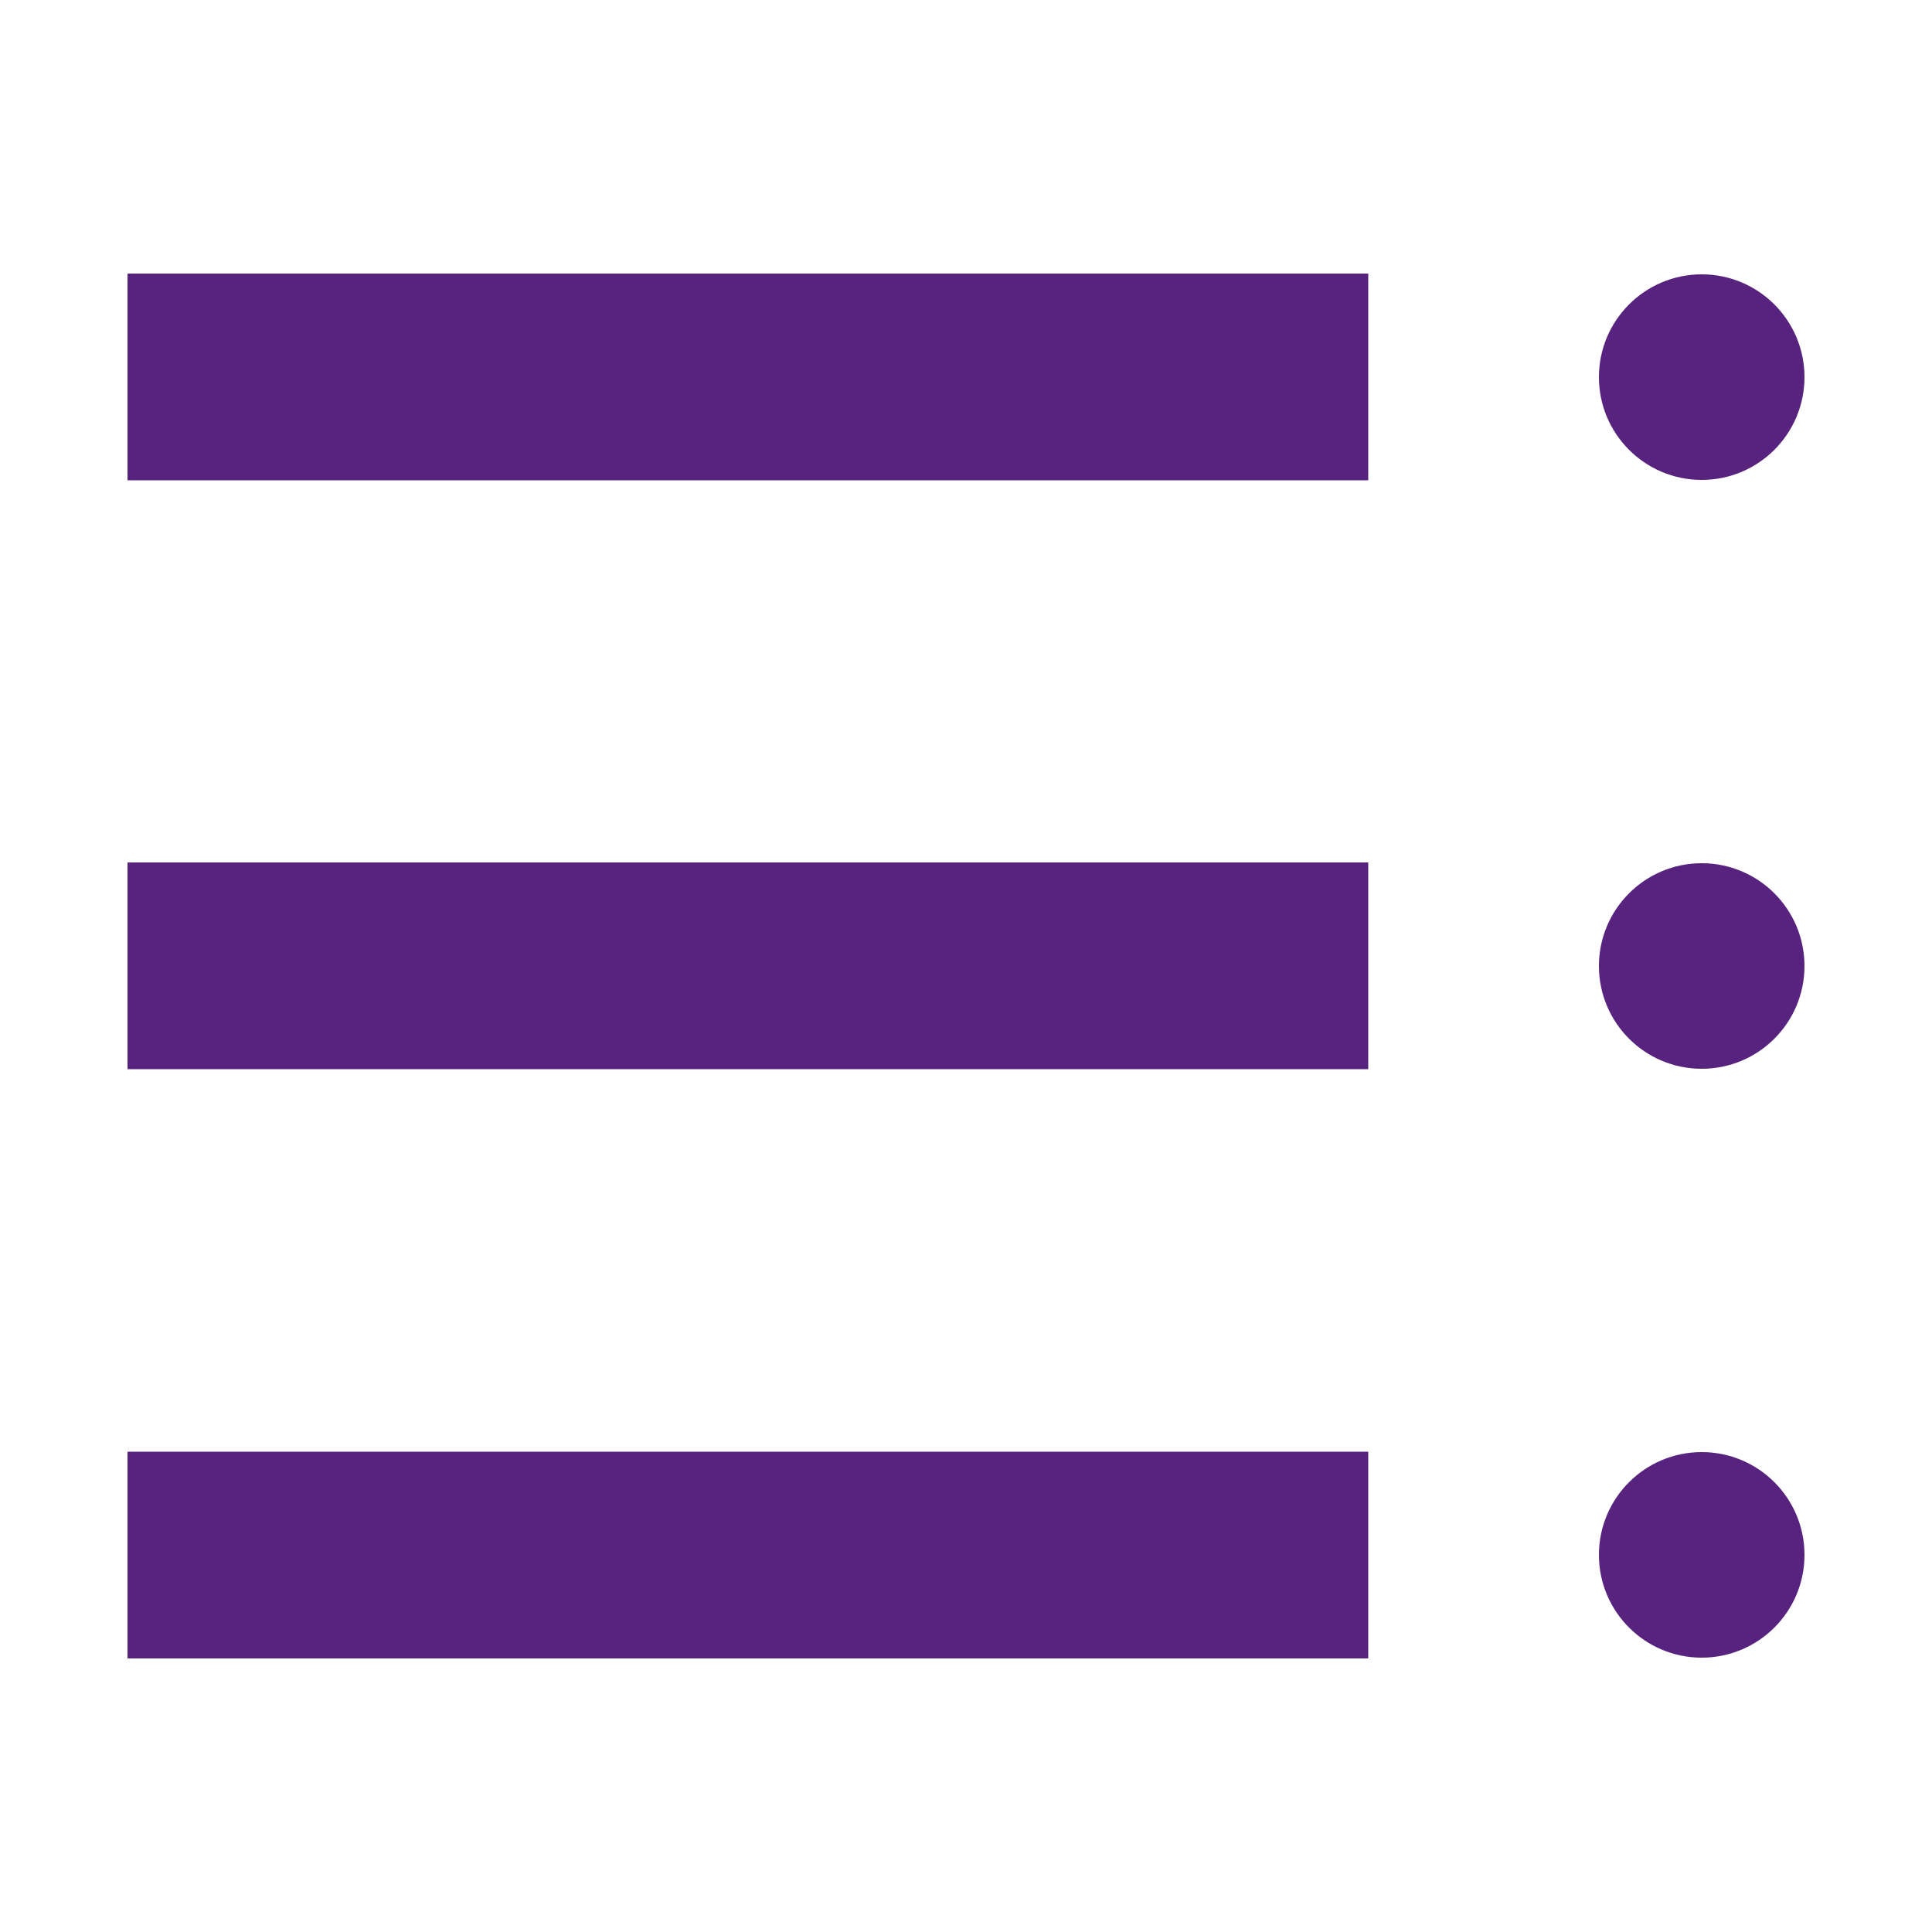
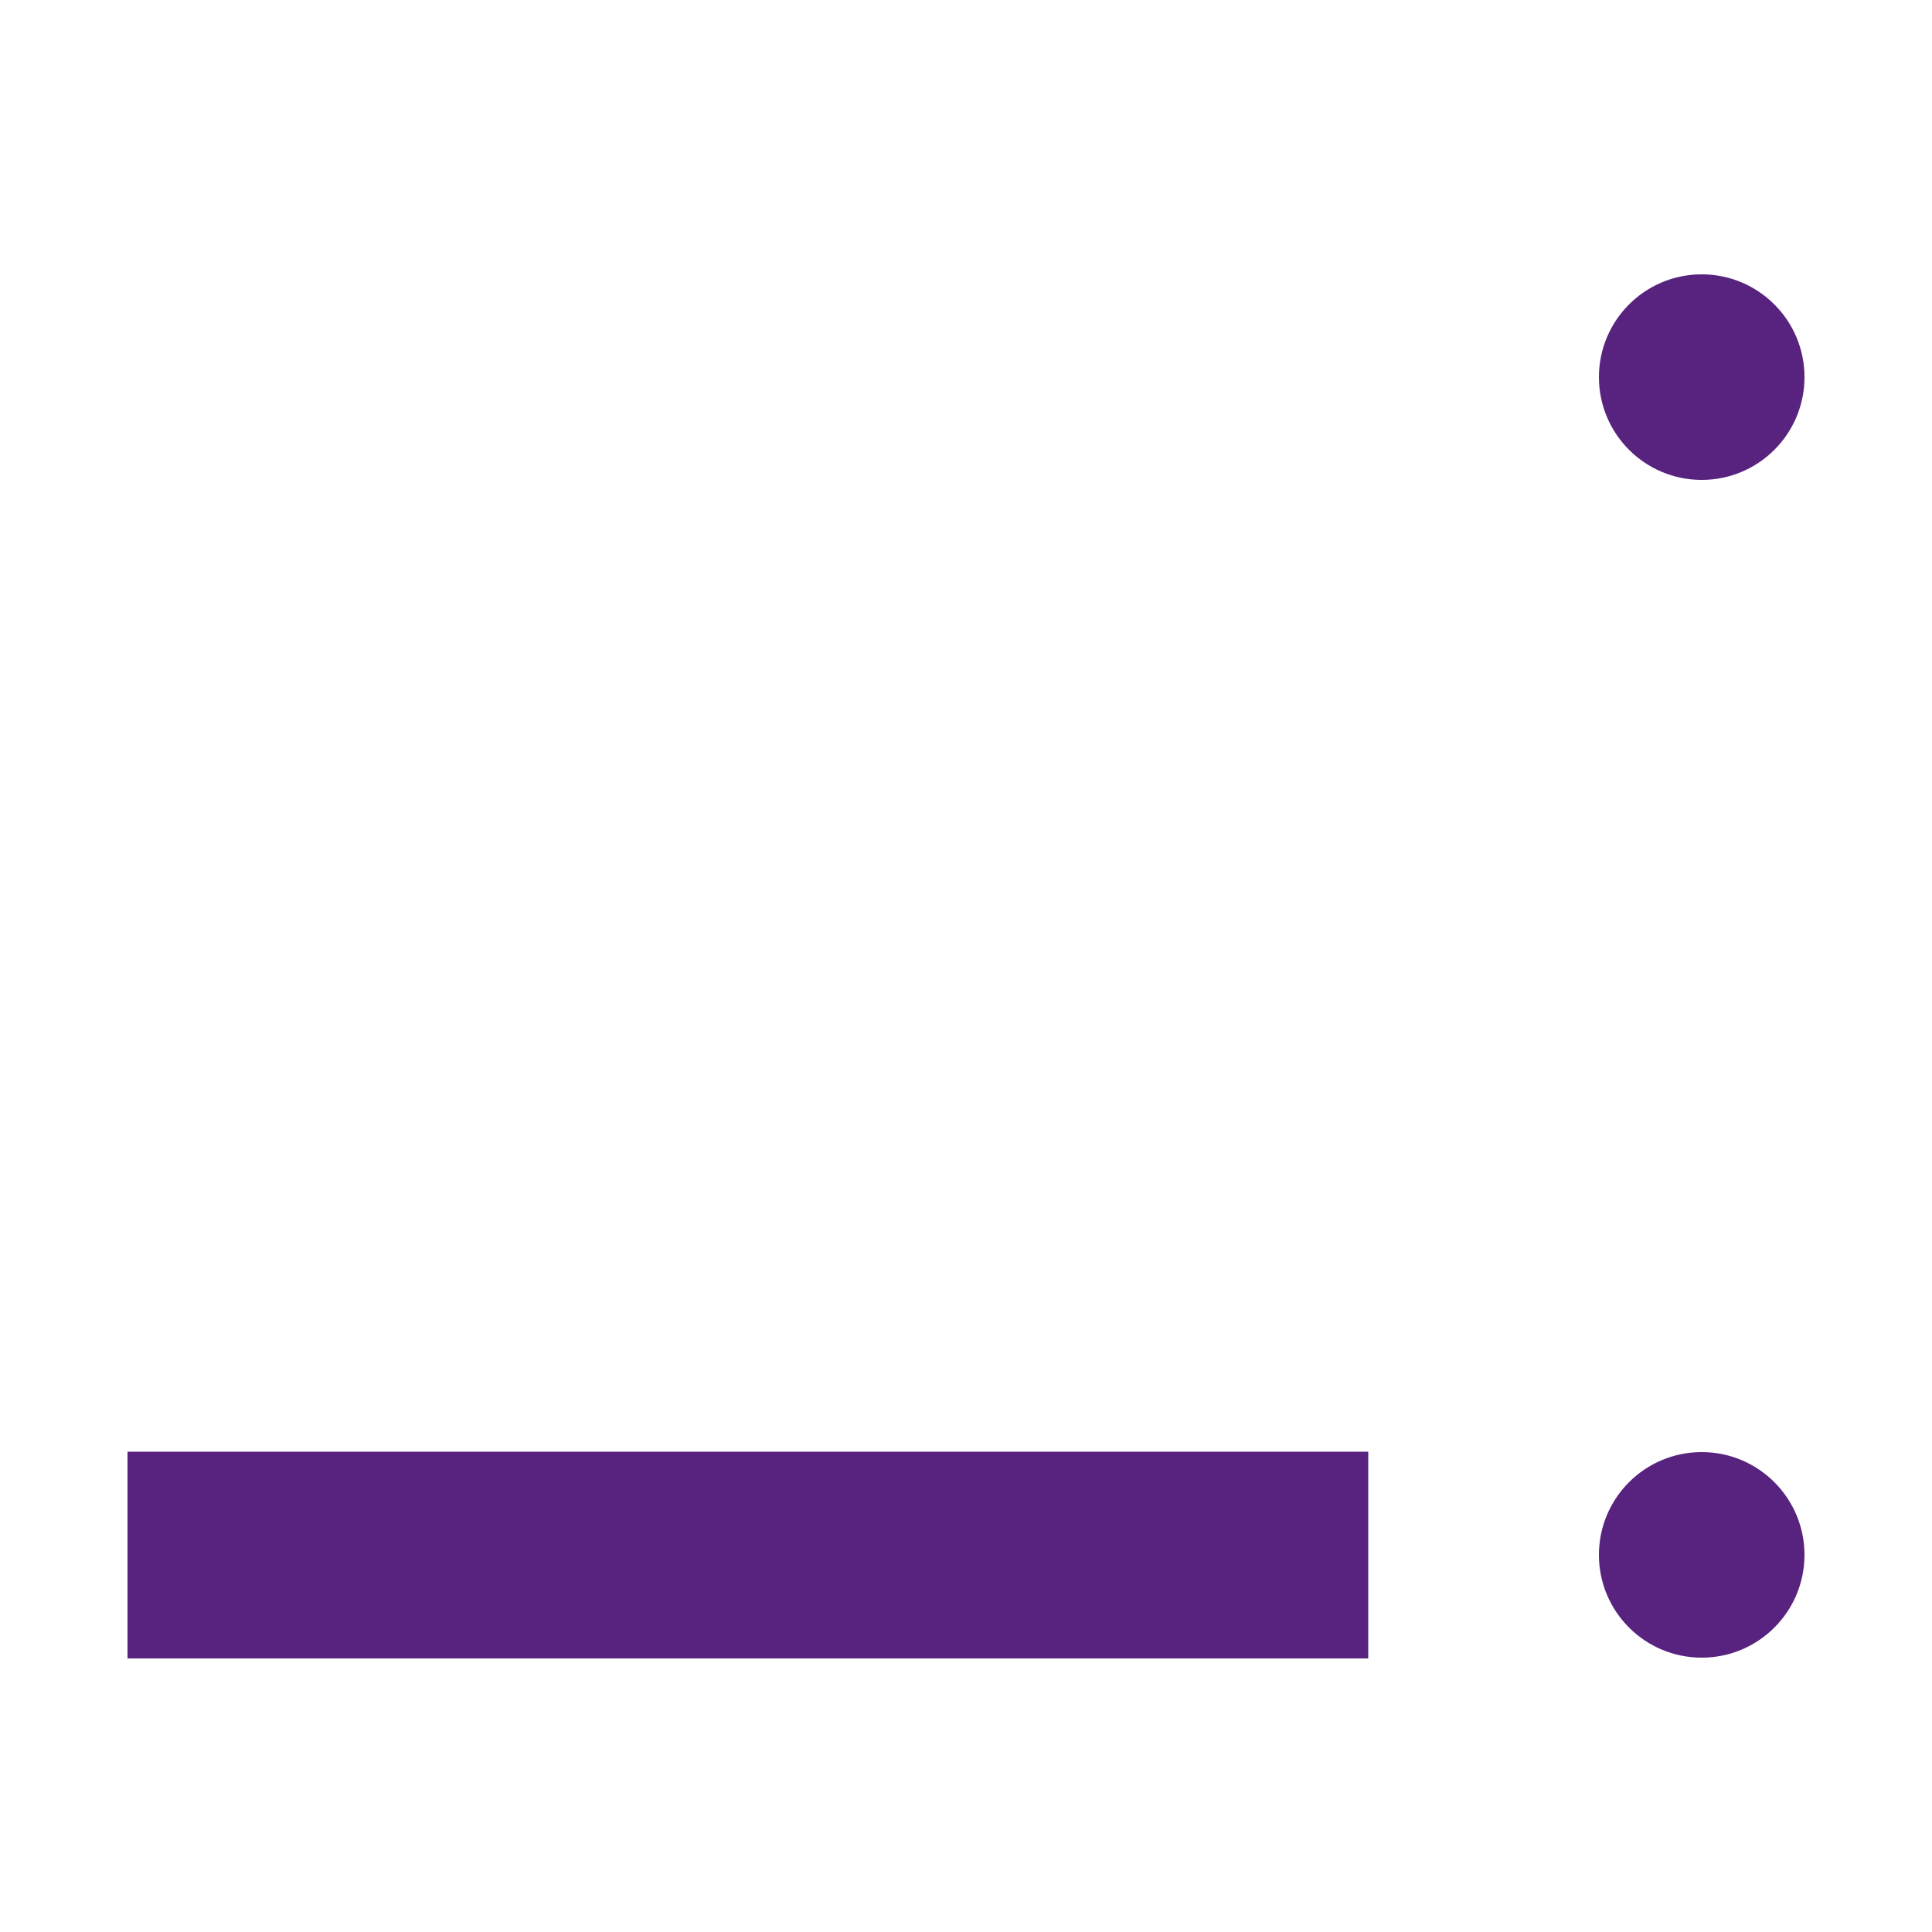
<svg xmlns="http://www.w3.org/2000/svg" id="_層_1" viewBox="0 0 50 50">
  <defs>
    <style>.cls-1,.cls-2{fill:#57237f;}.cls-2{fill-rule:evenodd;}</style>
  </defs>
-   <path class="cls-2" d="M35.41,7.08v5.35H3.3V7.08H35.41Z" />
-   <path class="cls-2" d="M35.41,22.32v5.35H3.3v-5.35H35.41Z" />
  <path class="cls-2" d="M35.41,37.57v5.35H3.3v-5.35H35.41Z" />
  <circle class="cls-1" cx="44.04" cy="9.76" r="2.66" />
-   <circle class="cls-1" cx="44.04" cy="25" r="2.66" />
  <circle class="cls-1" cx="44.04" cy="40.24" r="2.66" />
</svg>